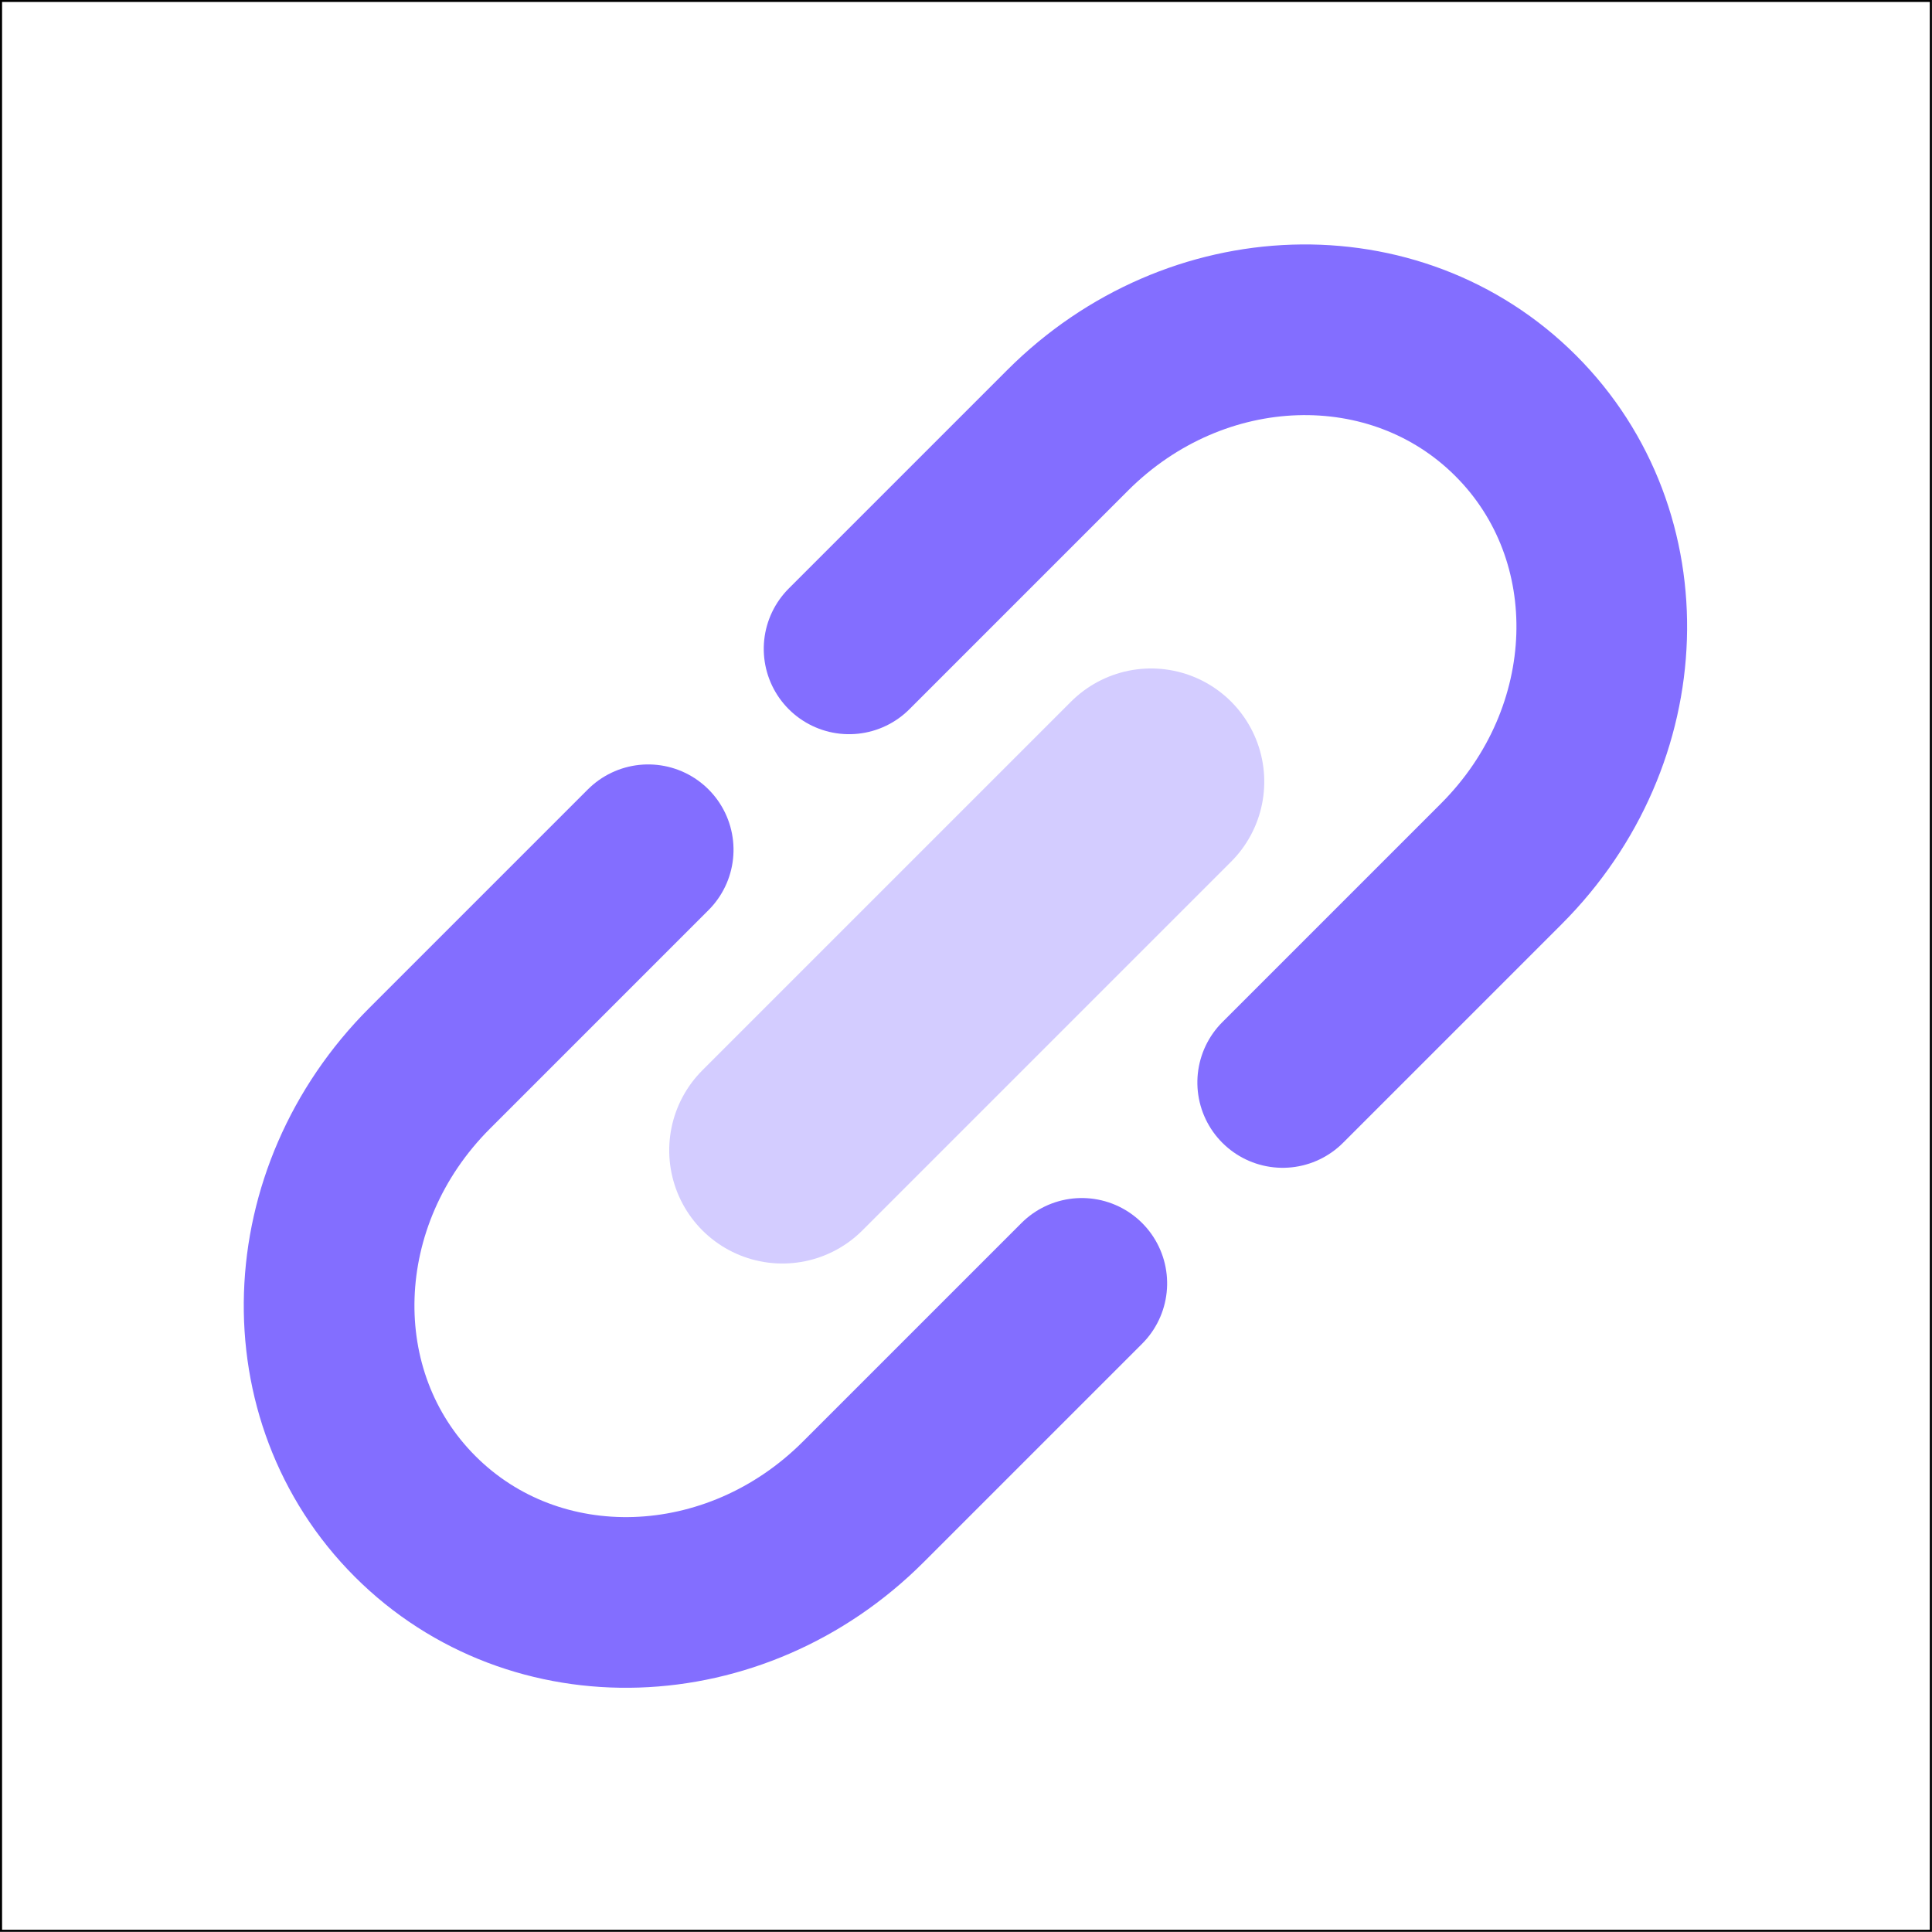
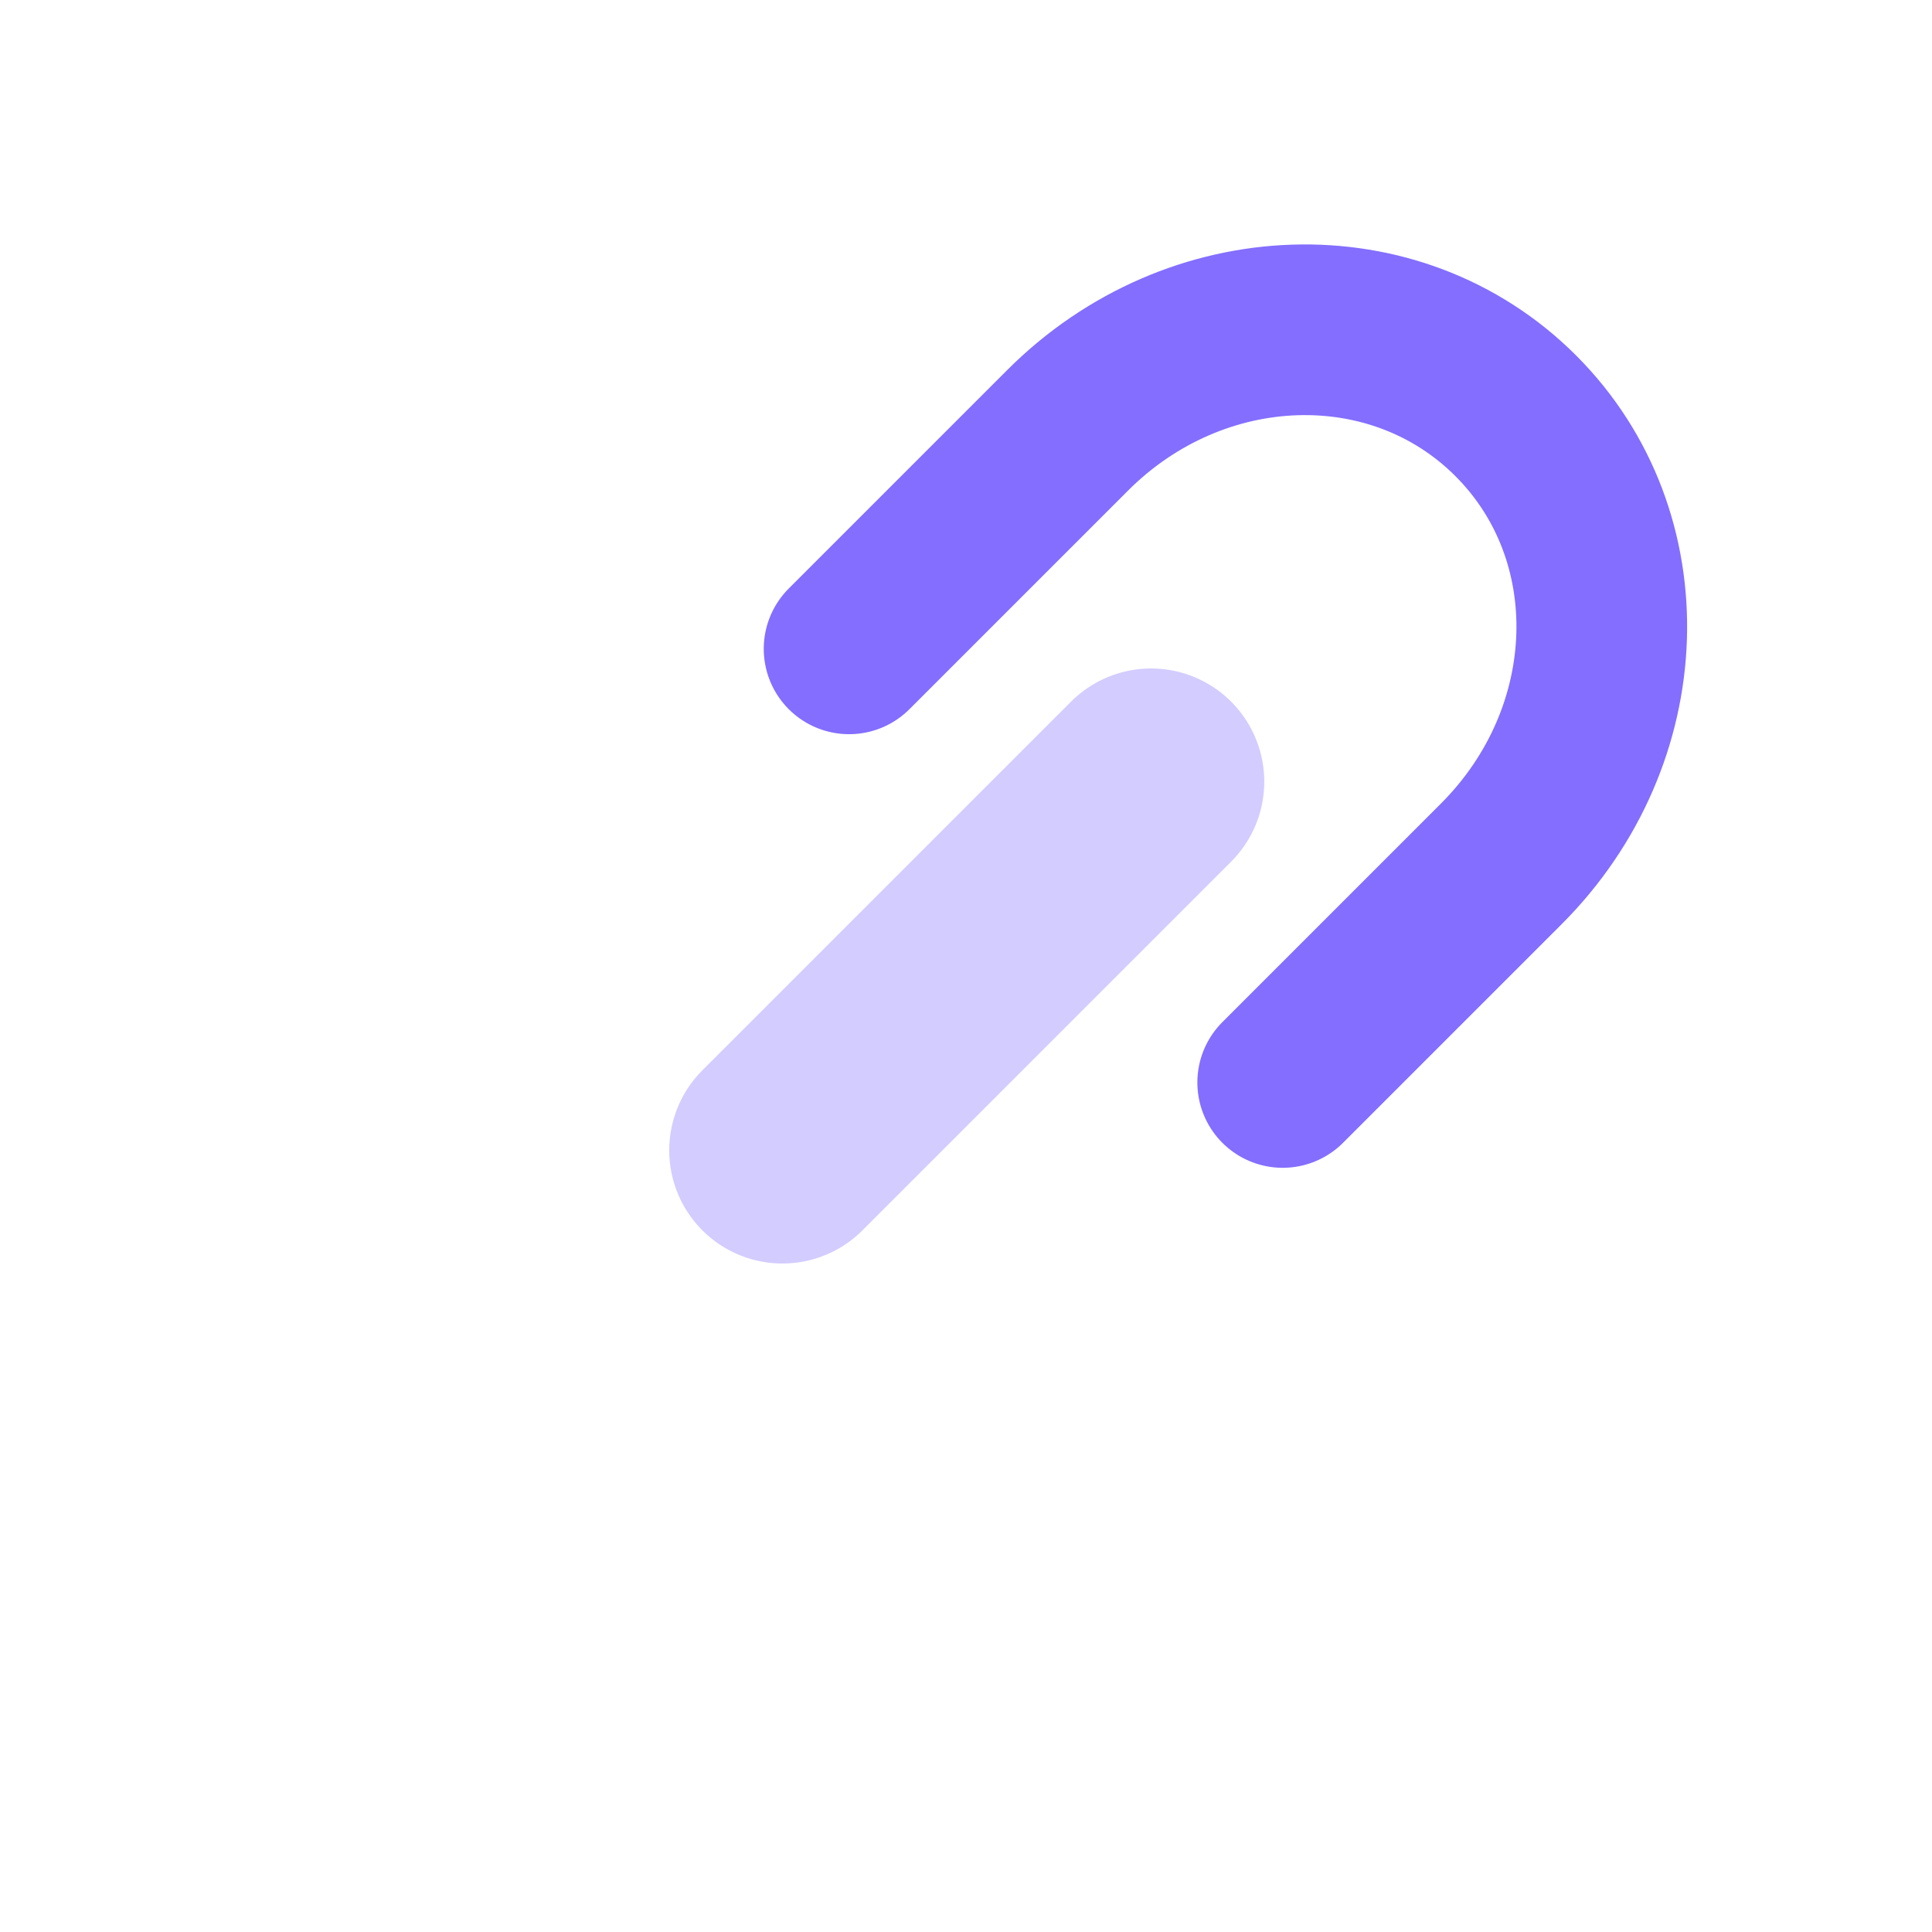
<svg xmlns="http://www.w3.org/2000/svg" xmlns:ns1="http://sodipodi.sourceforge.net/DTD/sodipodi-0.dtd" xmlns:ns2="http://www.inkscape.org/namespaces/inkscape" xmlns:xlink="http://www.w3.org/1999/xlink" width="150.701" height="150.701" viewBox="0 0 9.042 9.042" version="1.1" id="svg6" ns1:docname="favicon.svg" xml:space="preserve" ns2:version="1.4.2 (ebf0e940d0, 2025-05-08)" ns2:export-filename="/home/spike/projects/gosuki/website/static/favicon.svg" ns2:export-xdpi="114.66428" ns2:export-ydpi="114.66428">
  <ns1:namedview id="namedview6" pagecolor="#ffffff" bordercolor="#666666" borderopacity="1.0" ns2:showpageshadow="2" ns2:pageopacity="0.0" ns2:pagecheckerboard="0" ns2:deskcolor="#d1d1d1" showguides="true" ns2:zoom="2.4852215" ns2:cx="47.883056" ns2:cy="64.17939" ns2:window-width="3436" ns2:window-height="1408" ns2:window-x="1080" ns2:window-y="480" ns2:window-maximized="0" ns2:current-layer="g3" showgrid="false" ns2:antialias-rendering="true" showborder="true">
    <ns2:page x="0" y="0" width="9.042" height="9.042" id="page1" margin="0" bleed="0" />
  </ns1:namedview>
  <defs id="defs1">
    <linearGradient id="linearGradient5" ns2:collect="always">
      <stop style="stop-color:#b193ff;stop-opacity:1;" offset="0" id="stop5" />
      <stop style="stop-color:#ffffff;stop-opacity:1;" offset="1" id="stop6" />
    </linearGradient>
    <style id="style1">.a{fill:none;stroke:#000000;stroke-linecap:round;stroke-linejoin:round;}</style>
    <linearGradient ns2:collect="always" xlink:href="#linearGradient5" id="linearGradient6" x1="22.963" y1="5.09" x2="22.963" y2="14.124" gradientUnits="userSpaceOnUse" />
  </defs>
  <g id="g3" ns2:label="Icon" transform="rotate(-45,3.747,16.448)" ns2:export-filename="../website/static/favicon-dark.svg" ns2:export-xdpi="96" ns2:export-ydpi="96" style="display:inline">
    <g id="g1" ns2:label="full-icon" transform="matrix(0.888,0,0,0.888,1.428,0.961)">
-       <circle style="display:none;fill:url(#linearGradient6);fill-opacity:1;fill-rule:evenodd;stroke:none;stroke-width:0.006;stroke-linecap:round;stroke-dasharray:none;stroke-opacity:1" id="path4" cx="22.963" cy="9.606" transform="rotate(45,19.106,-3.27)" ns2:label="icon circle bg" ns2:export-filename="../website/static/favicon-dark.svg" ns2:export-xdpi="129.24371" ns2:export-ydpi="129.24371" r="4.518" />
      <g id="g2" ns2:label="brackets" transform="matrix(1.317,0,0,1.317,-1.441,-4.428)">
-         <path id="path1" style="display:inline;opacity:1;fill:none;fill-rule:evenodd;stroke:#836eff;stroke-width:0.683;stroke-linecap:round;stroke-dasharray:none;stroke-opacity:1" ns2:label="manual" d="M 10.186,11.087 H 8.949 c -0.725,0 -1.309,-0.547 -1.309,-1.227 0,-0.68 0.584,-1.227 1.309,-1.227 v 0 l 1.237,3e-7" />
        <path id="path2" style="display:inline;opacity:1;fill:none;fill-rule:evenodd;stroke:#836eff;stroke-width:0.683;stroke-linecap:round;stroke-dasharray:none;stroke-opacity:1" ns2:label="manual" d="m 11.323,8.633 1.237,-10e-8 c 0.725,0 1.309,0.547 1.309,1.227 0,0.68 -0.584,1.227 -1.309,1.227 h -1.237" />
      </g>
      <path style="fill:none;stroke:#d3ccff;stroke-width:1.193;stroke-linecap:round;stroke-linejoin:miter;stroke-dasharray:none;stroke-opacity:1" d="m 11.354,8.562 h 2.748 v 0" id="path3" ns2:label="center line" ns2:export-filename="../../../gosuki/internal/gui/icon/gosuki-icon.png" ns2:export-xdpi="90" ns2:export-ydpi="90" />
    </g>
    <g ns2:groupmode="layer" id="layer1" ns2:label="guides" style="display:inline" transform="rotate(45,0.764,17.684)" ns1:insensitive="true">
-       <rect style="fill:none;fill-rule:evenodd;stroke:#000000;stroke-width:0.01;stroke-dasharray:none;stroke-opacity:1" id="rect1" width="9.032" height="9.032" x="-1.743" y="-1.743" ns2:label="logo-cut" ns1:insensitive="true" />
-     </g>
+       </g>
  </g>
</svg>